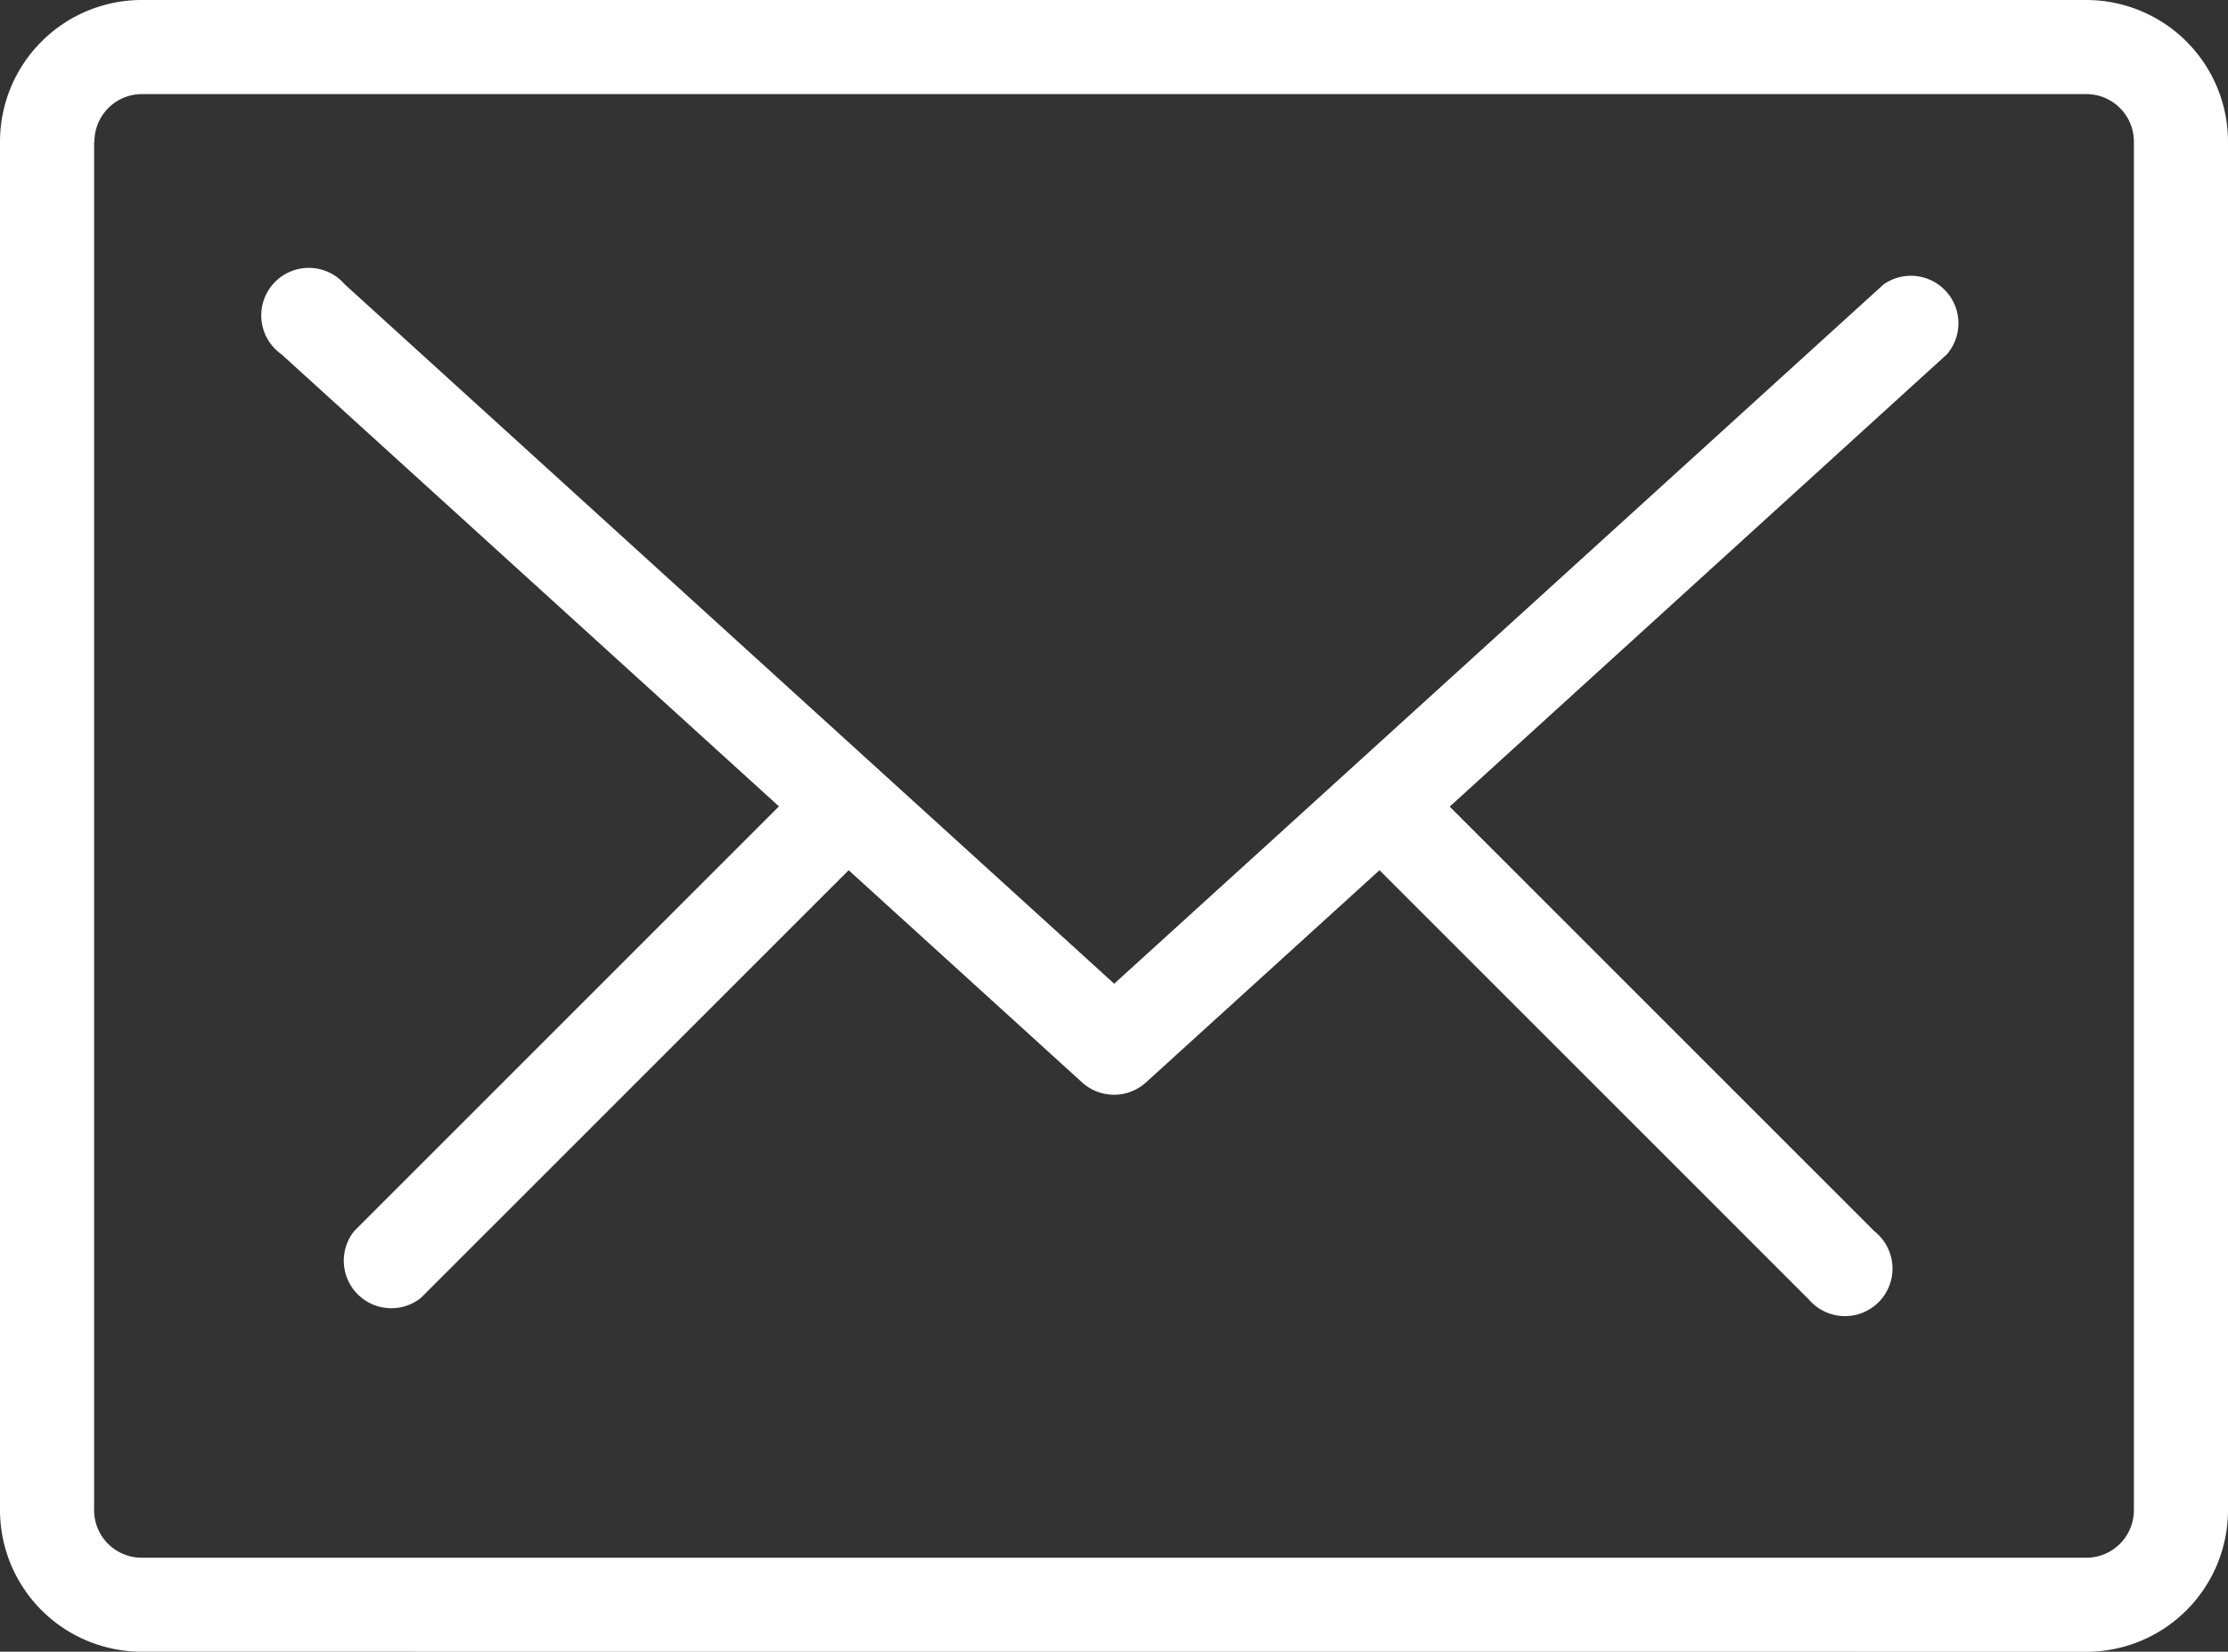
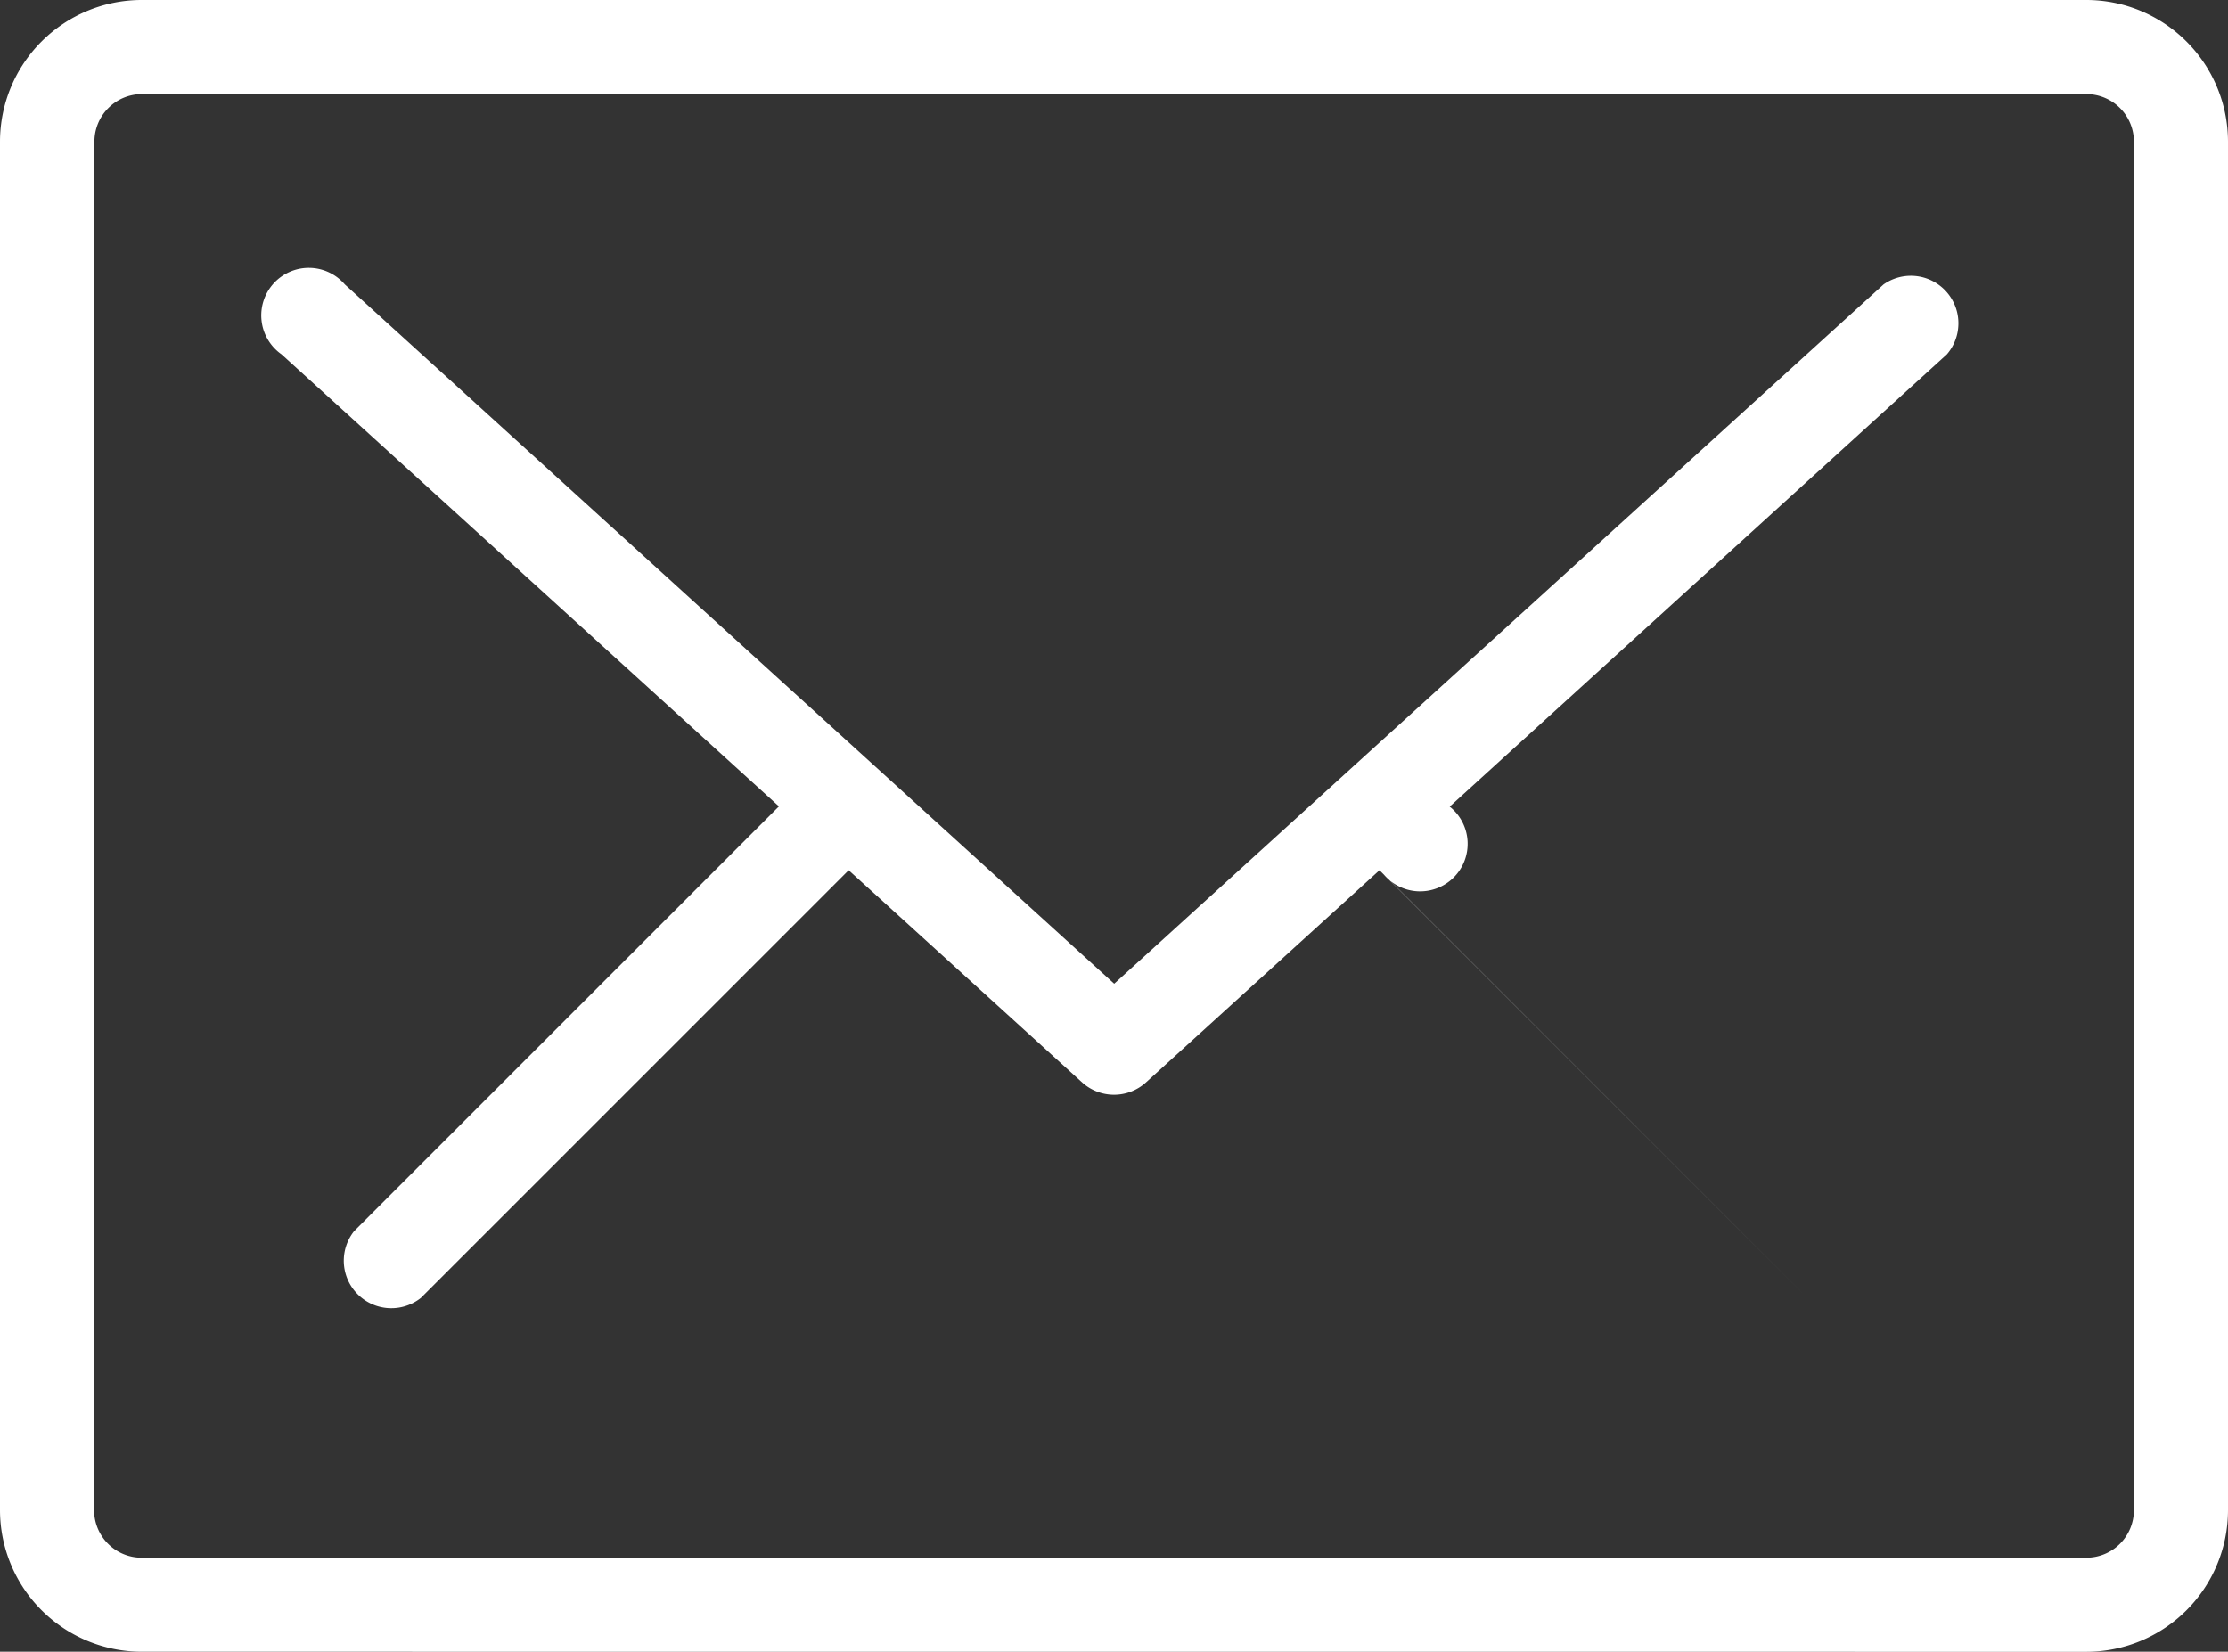
<svg xmlns="http://www.w3.org/2000/svg" width="28.125" height="20.854" viewBox="0 0 28.125 20.854">
  <rect x="0" y="0" width="28.125" height="20.854" fill="#333333" stroke="none" />
-   <path id="ifn1273" d="M94.788,67.854A1.79,1.79,0,0,1,93,66.067V48.788A1.79,1.79,0,0,1,94.788,47h24.549a1.79,1.79,0,0,1,1.788,1.788v17.28a1.79,1.79,0,0,1-1.788,1.787Zm-.6-19.067v17.28a.6.6,0,0,0,.6.6h24.549a.6.6,0,0,0,.6-.6V48.788a.6.6,0,0,0-.6-.6H94.788A.6.6,0,0,0,94.192,48.788Zm21.626,14.6-5.4-5.4-2.951,2.682a.6.6,0,0,1-.8,0l-2.95-2.682-5.4,5.4a.6.6,0,0,1-.843-.843l5.363-5.363-6.28-5.708a.6.6,0,1,1,.8-.882l9.712,8.829,9.712-8.829a.6.6,0,0,1,.8.882L111.3,57.184l5.363,5.363a.6.6,0,1,1-.843.843Z" transform="translate(-93 -47)" fill="#fff" />
+   <path id="ifn1273" d="M94.788,67.854A1.79,1.79,0,0,1,93,66.067V48.788A1.79,1.79,0,0,1,94.788,47h24.549a1.79,1.79,0,0,1,1.788,1.788v17.28a1.79,1.79,0,0,1-1.788,1.787Zm-.6-19.067v17.28a.6.6,0,0,0,.6.6h24.549a.6.6,0,0,0,.6-.6V48.788a.6.6,0,0,0-.6-.6H94.788A.6.6,0,0,0,94.192,48.788Zm21.626,14.6-5.4-5.4-2.951,2.682a.6.6,0,0,1-.8,0l-2.95-2.682-5.4,5.4a.6.6,0,0,1-.843-.843l5.363-5.363-6.28-5.708a.6.6,0,1,1,.8-.882l9.712,8.829,9.712-8.829a.6.6,0,0,1,.8.882L111.3,57.184a.6.6,0,1,1-.843.843Z" transform="translate(-93 -47)" fill="#fff" />
</svg>